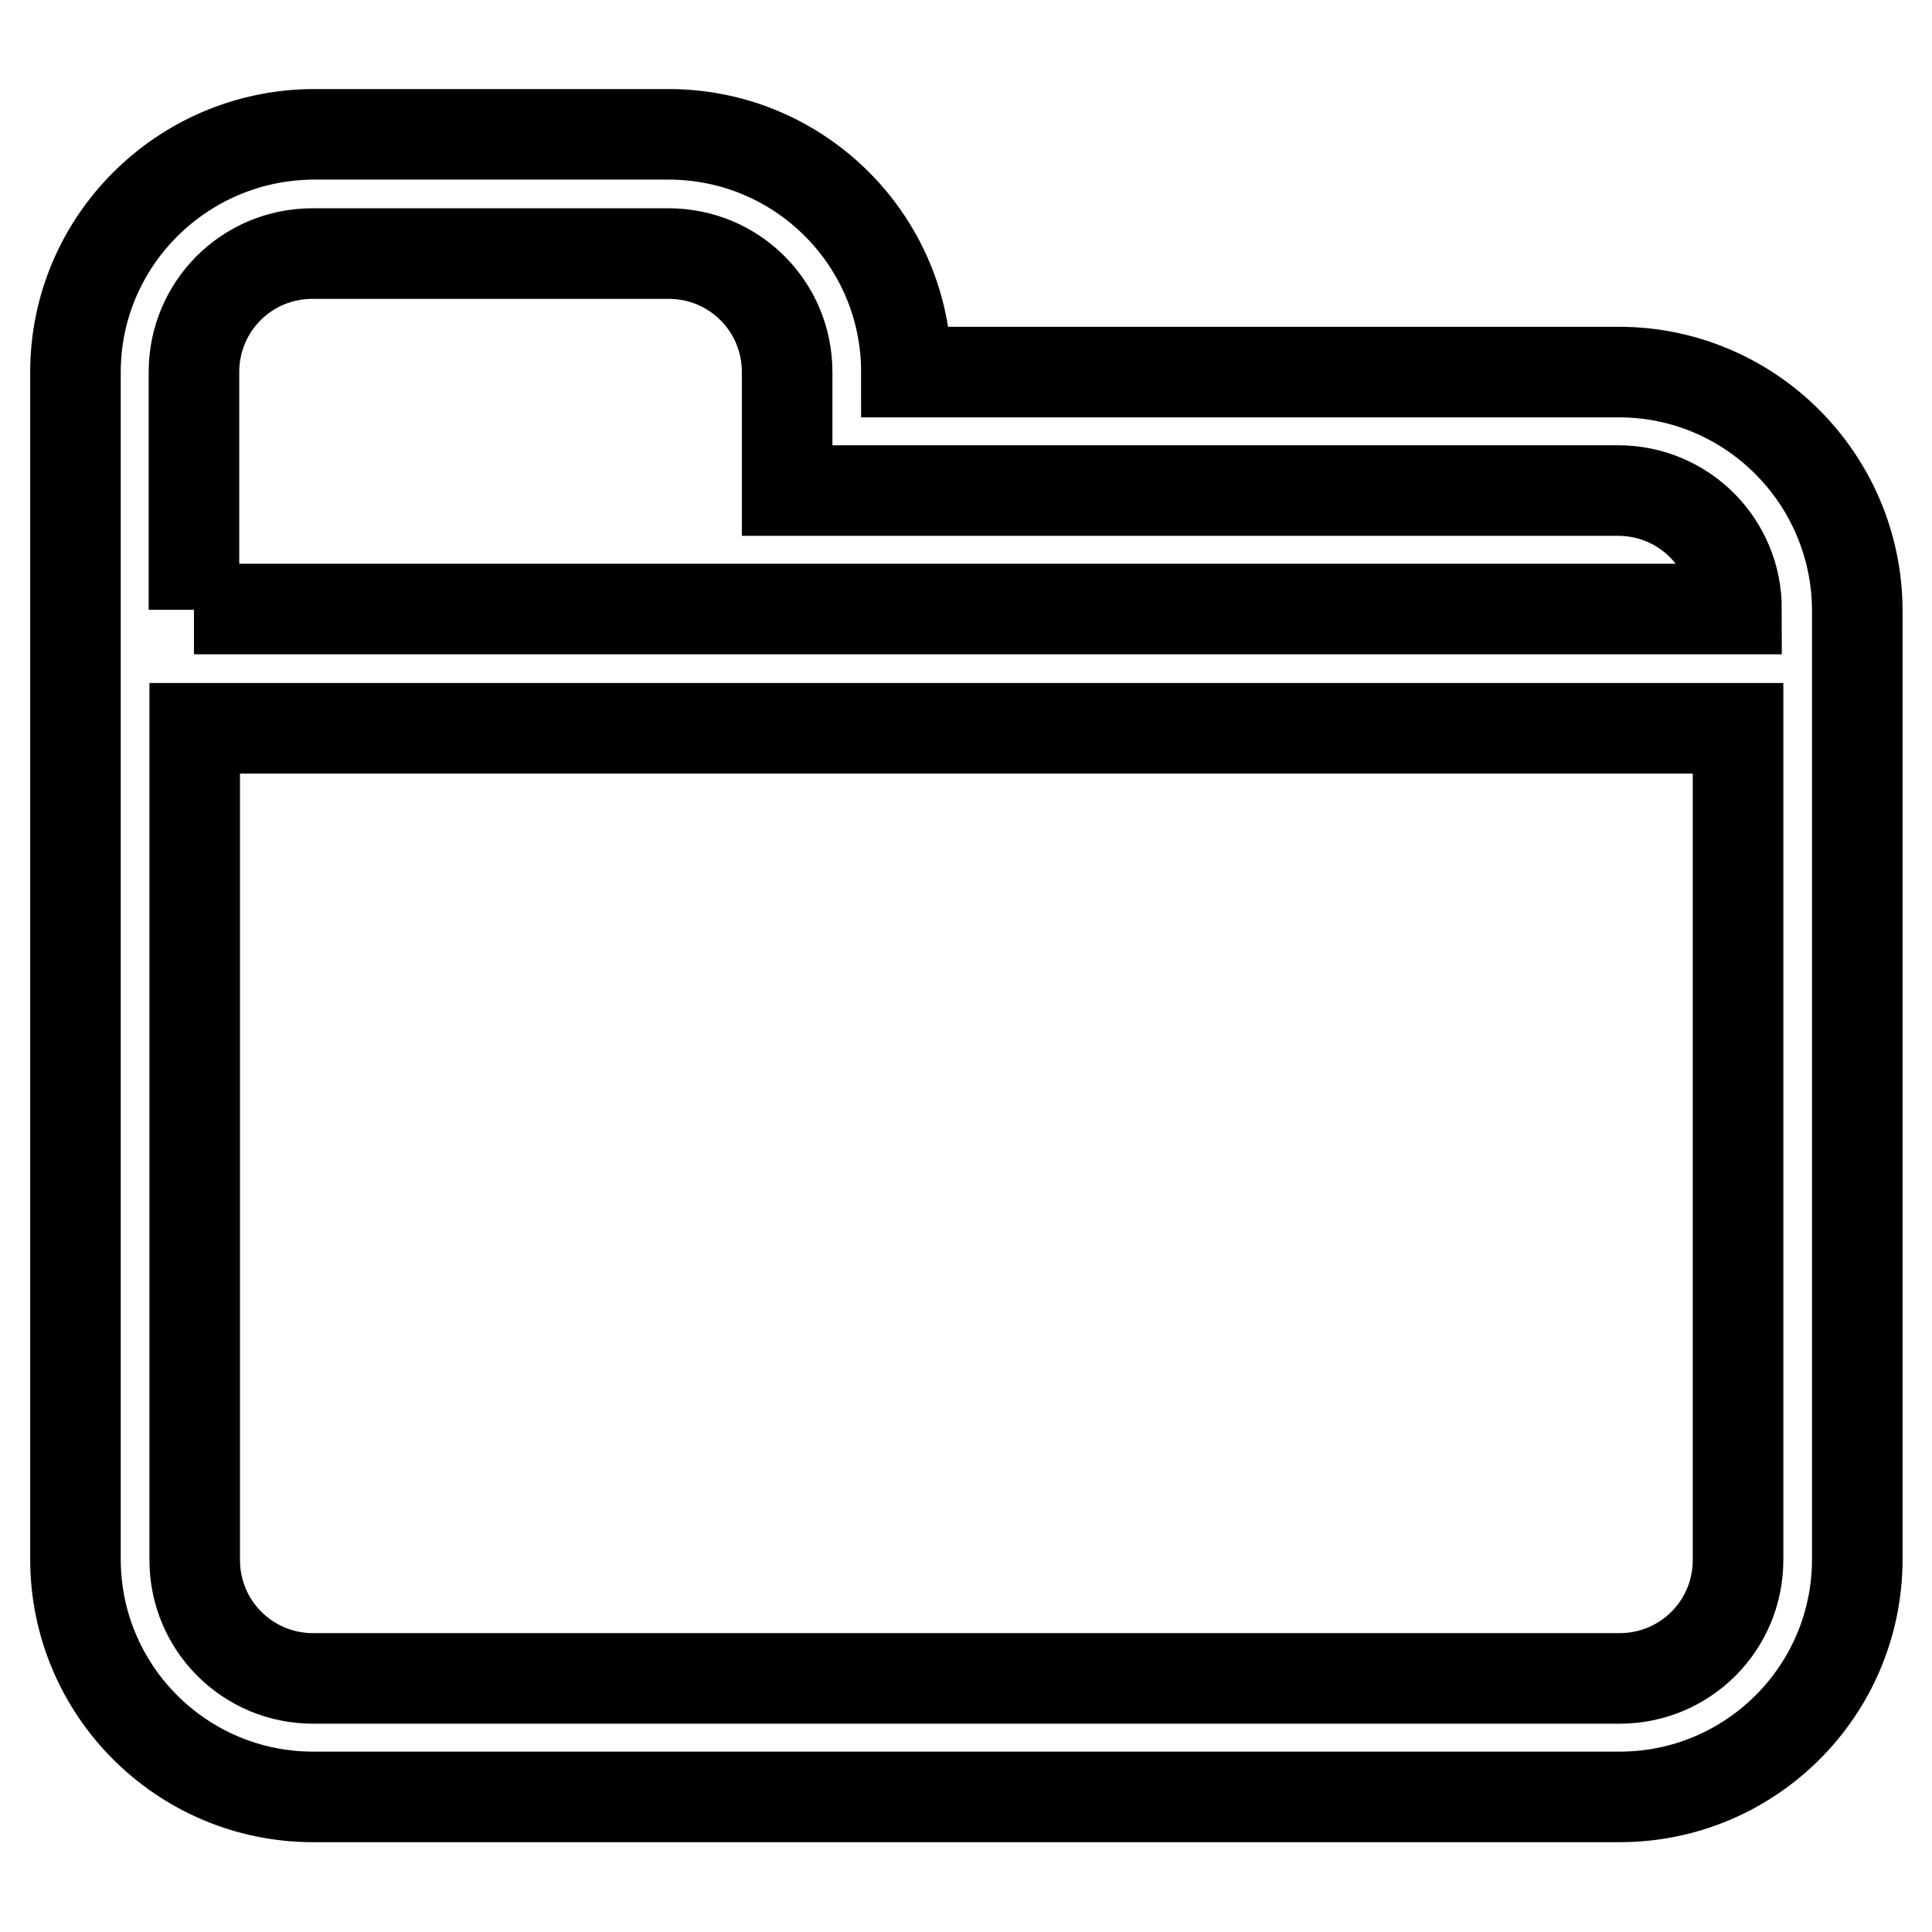
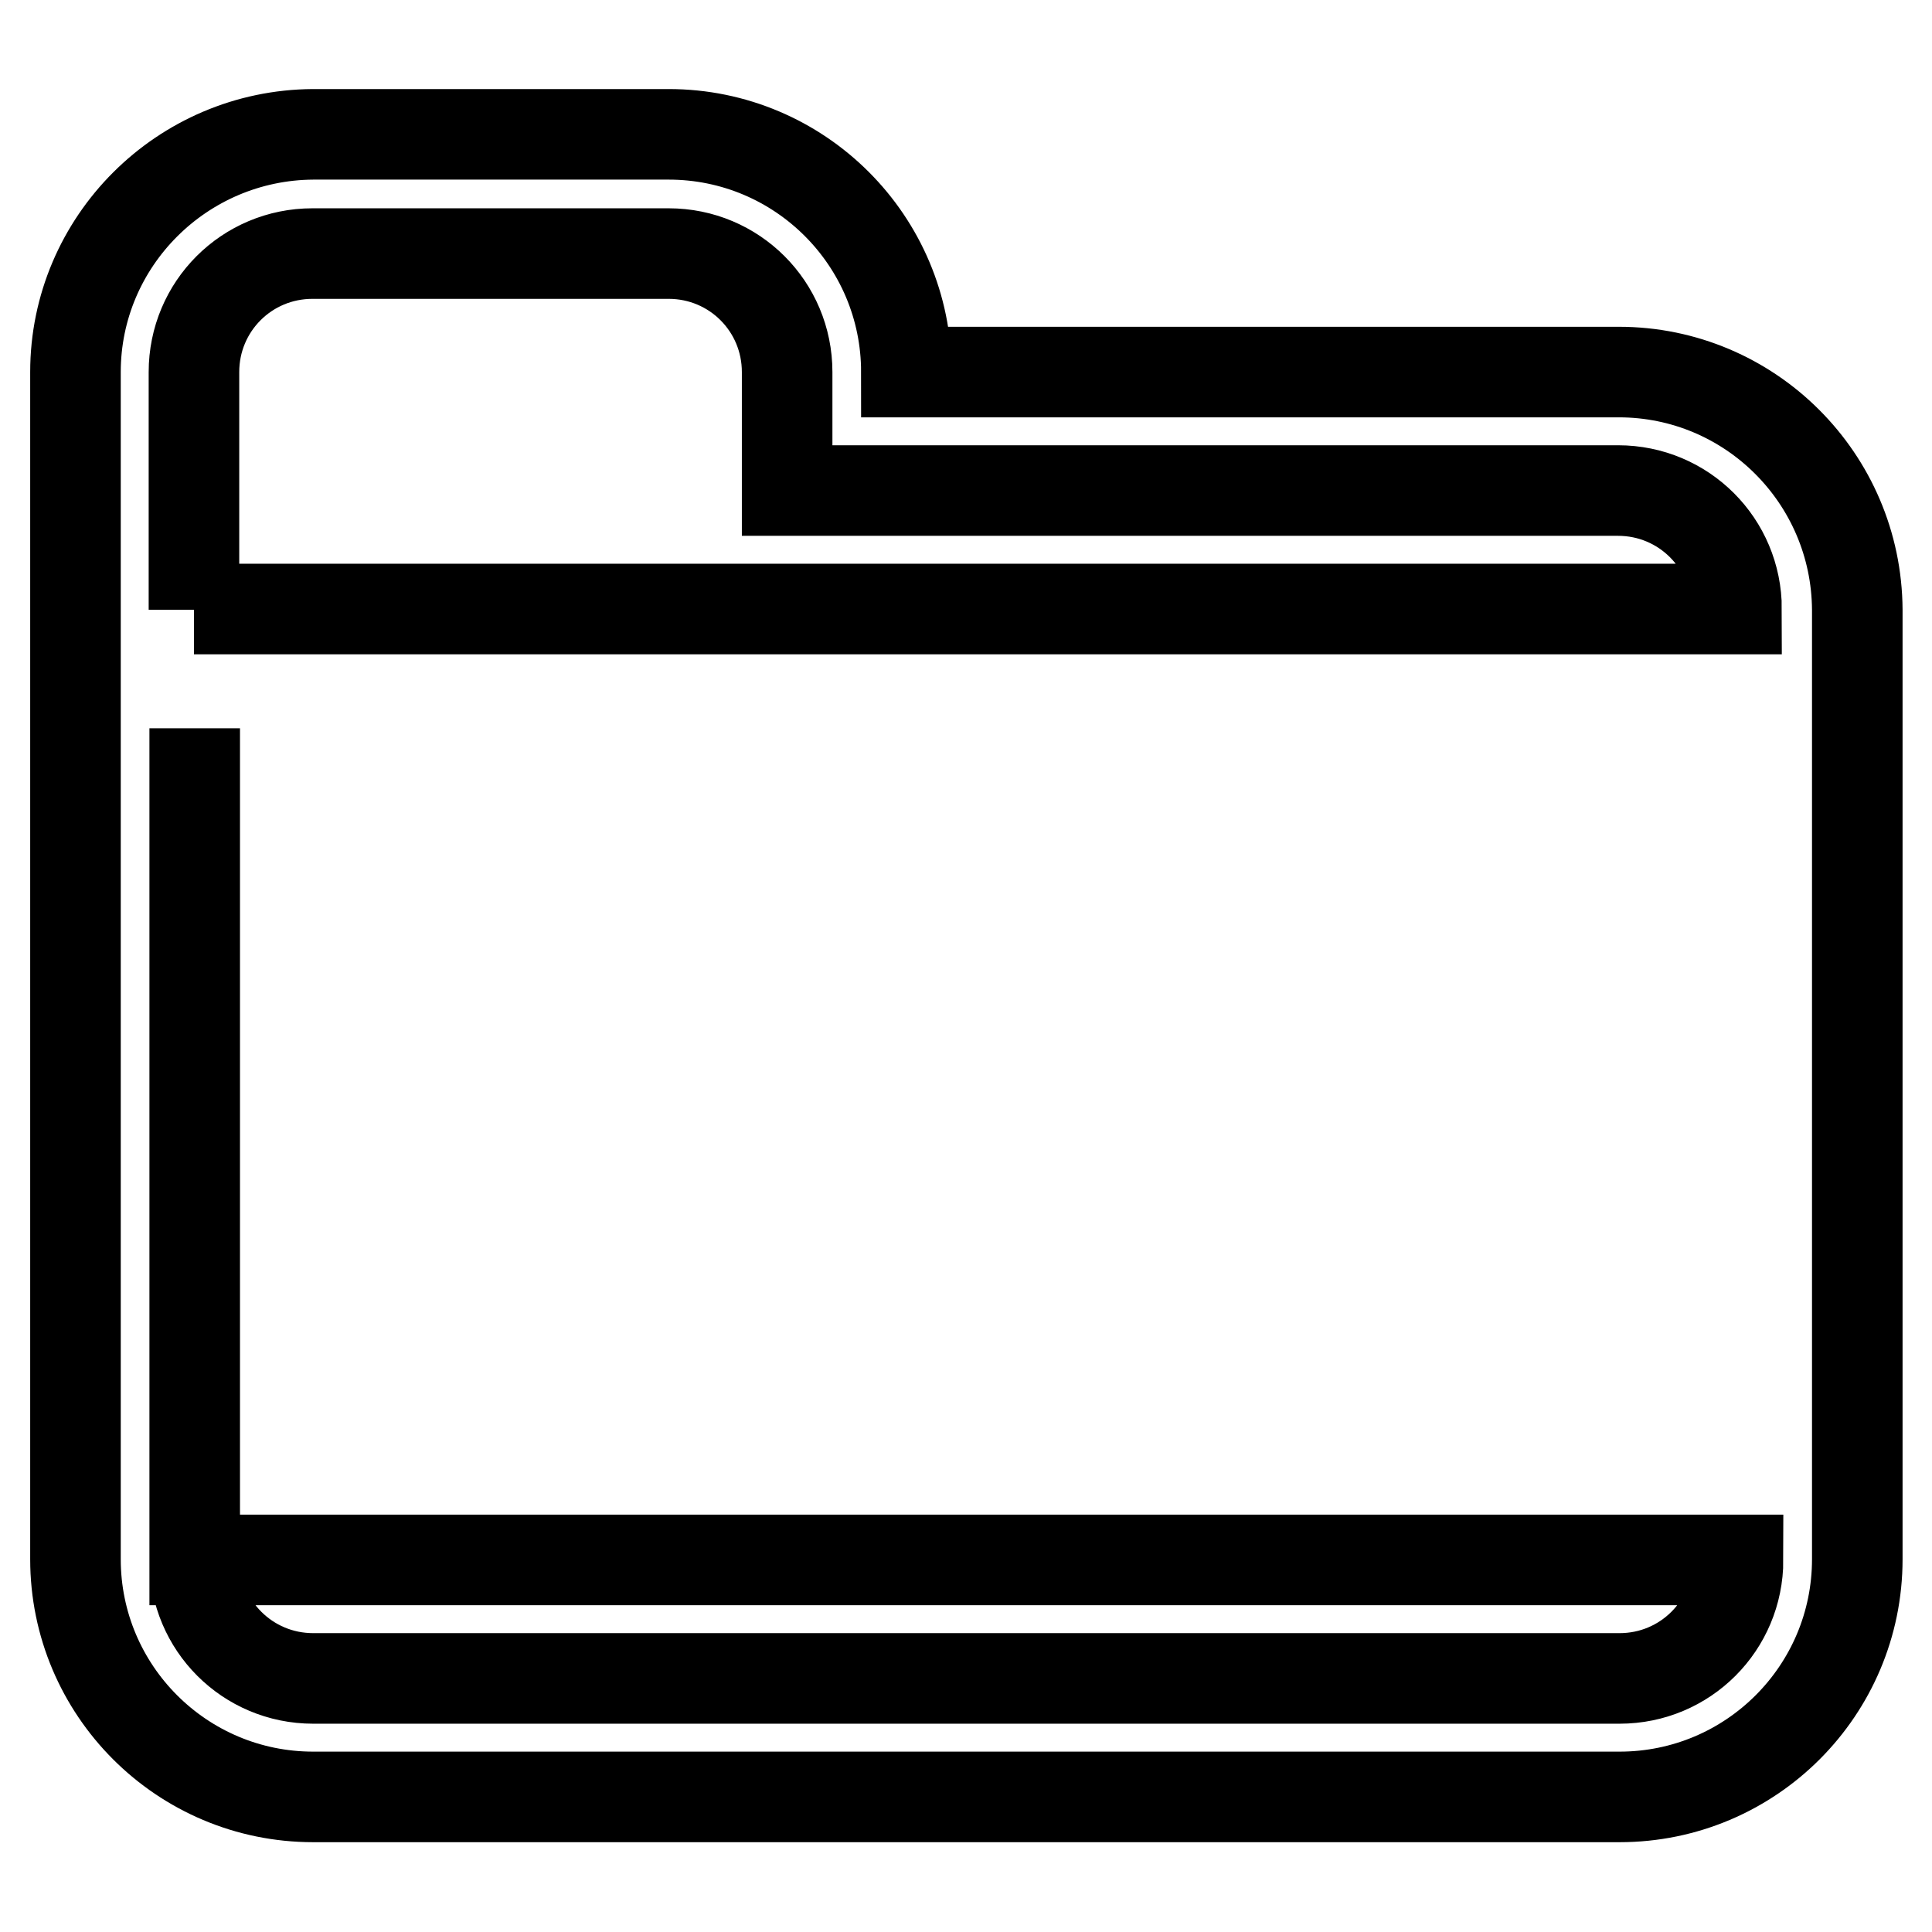
<svg xmlns="http://www.w3.org/2000/svg" version="1.1" x="0px" y="0px" viewBox="0 0 256 256" enable-background="new 0 0 256 256" xml:space="preserve">
  <g>
-     <path stroke-width="12" fill-opacity="0" stroke="#000000" d="M214.5,49.3h-94.4c0-17.4-14.1-31.5-31.5-31.5H41.5C24.1,17.9,10,32,10,49.3v157.3 c0,17.4,14.1,31.5,31.5,31.5h173.1c17.4,0,31.5-14.1,31.5-31.5V80.8C246,63.4,231.9,49.3,214.5,49.3z M230.3,206.7 c0,8.7-7,15.7-15.7,15.7H41.5c-8.7,0-15.7-7-15.7-15.7V96.5h204.5V206.7z M25.7,80.8V49.3c0-8.7,7-15.7,15.7-15.7h47.2 c8.7,0,15.7,7,15.7,15.7v15.7h110.1c8.7,0,15.7,7,15.7,15.7H25.7z" />
+     <path stroke-width="12" fill-opacity="0" stroke="#000000" d="M214.5,49.3h-94.4c0-17.4-14.1-31.5-31.5-31.5H41.5C24.1,17.9,10,32,10,49.3v157.3 c0,17.4,14.1,31.5,31.5,31.5h173.1c17.4,0,31.5-14.1,31.5-31.5V80.8C246,63.4,231.9,49.3,214.5,49.3z M230.3,206.7 c0,8.7-7,15.7-15.7,15.7H41.5c-8.7,0-15.7-7-15.7-15.7V96.5V206.7z M25.7,80.8V49.3c0-8.7,7-15.7,15.7-15.7h47.2 c8.7,0,15.7,7,15.7,15.7v15.7h110.1c8.7,0,15.7,7,15.7,15.7H25.7z" />
  </g>
</svg>